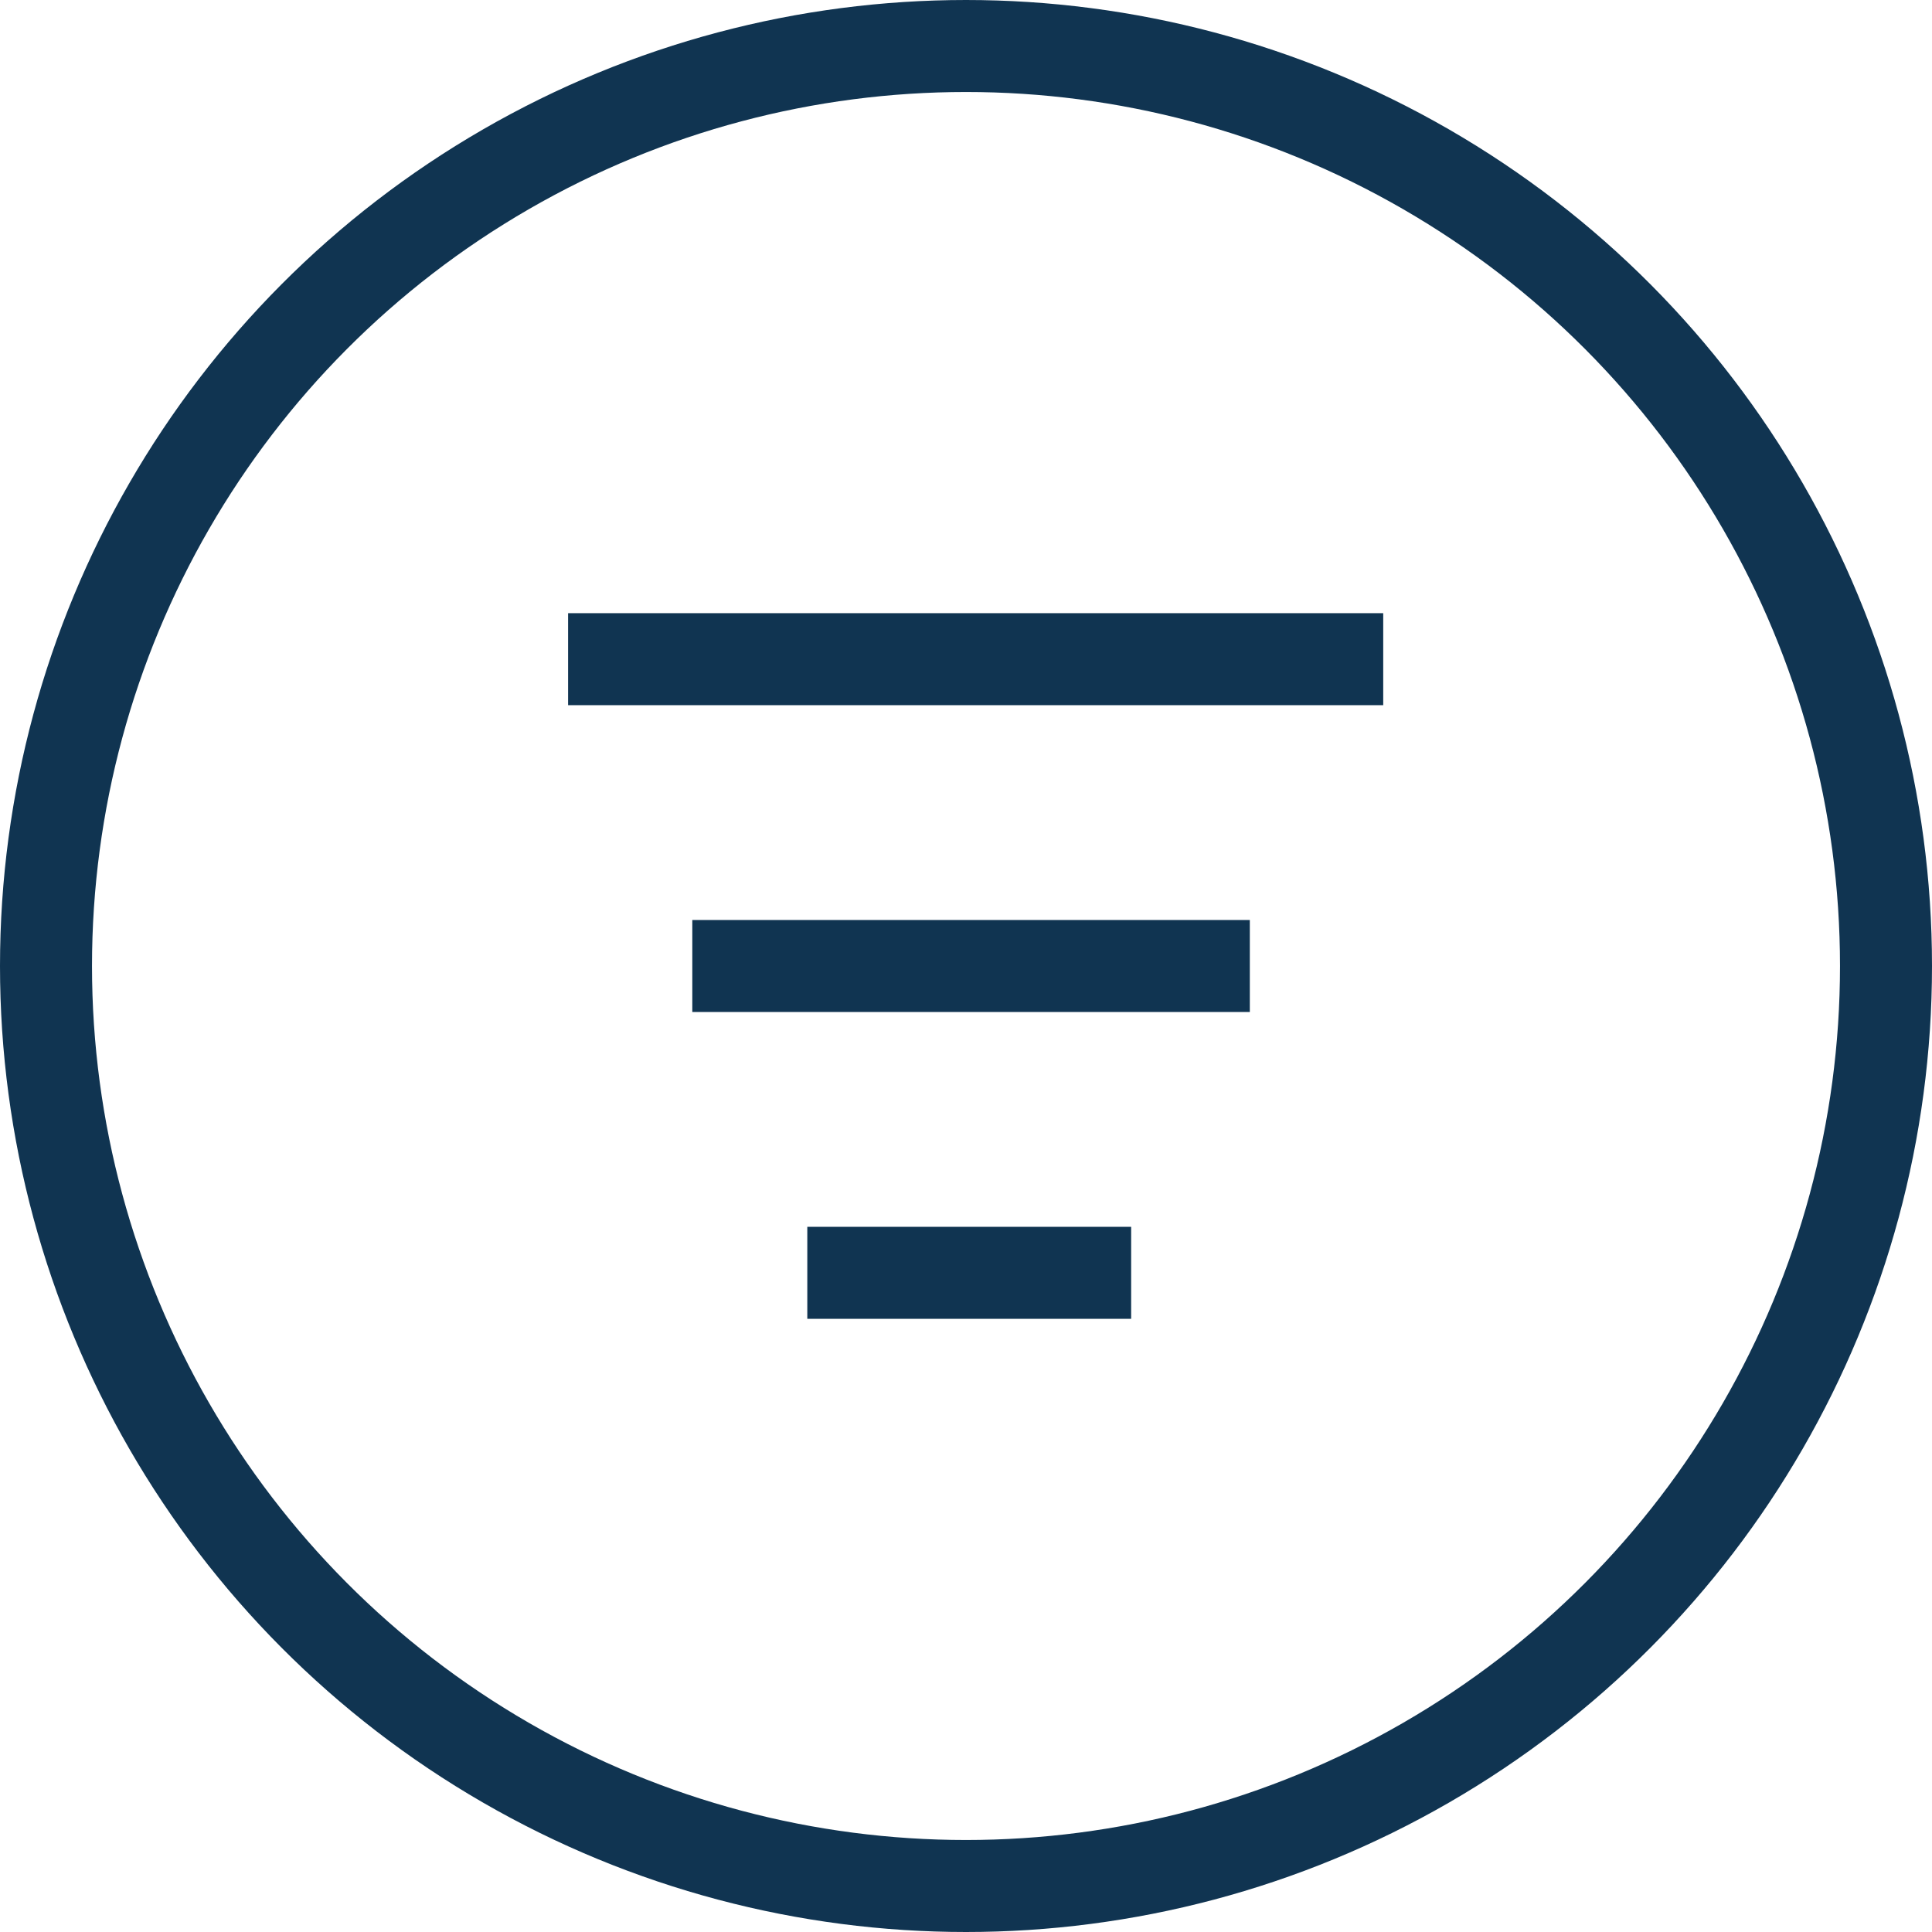
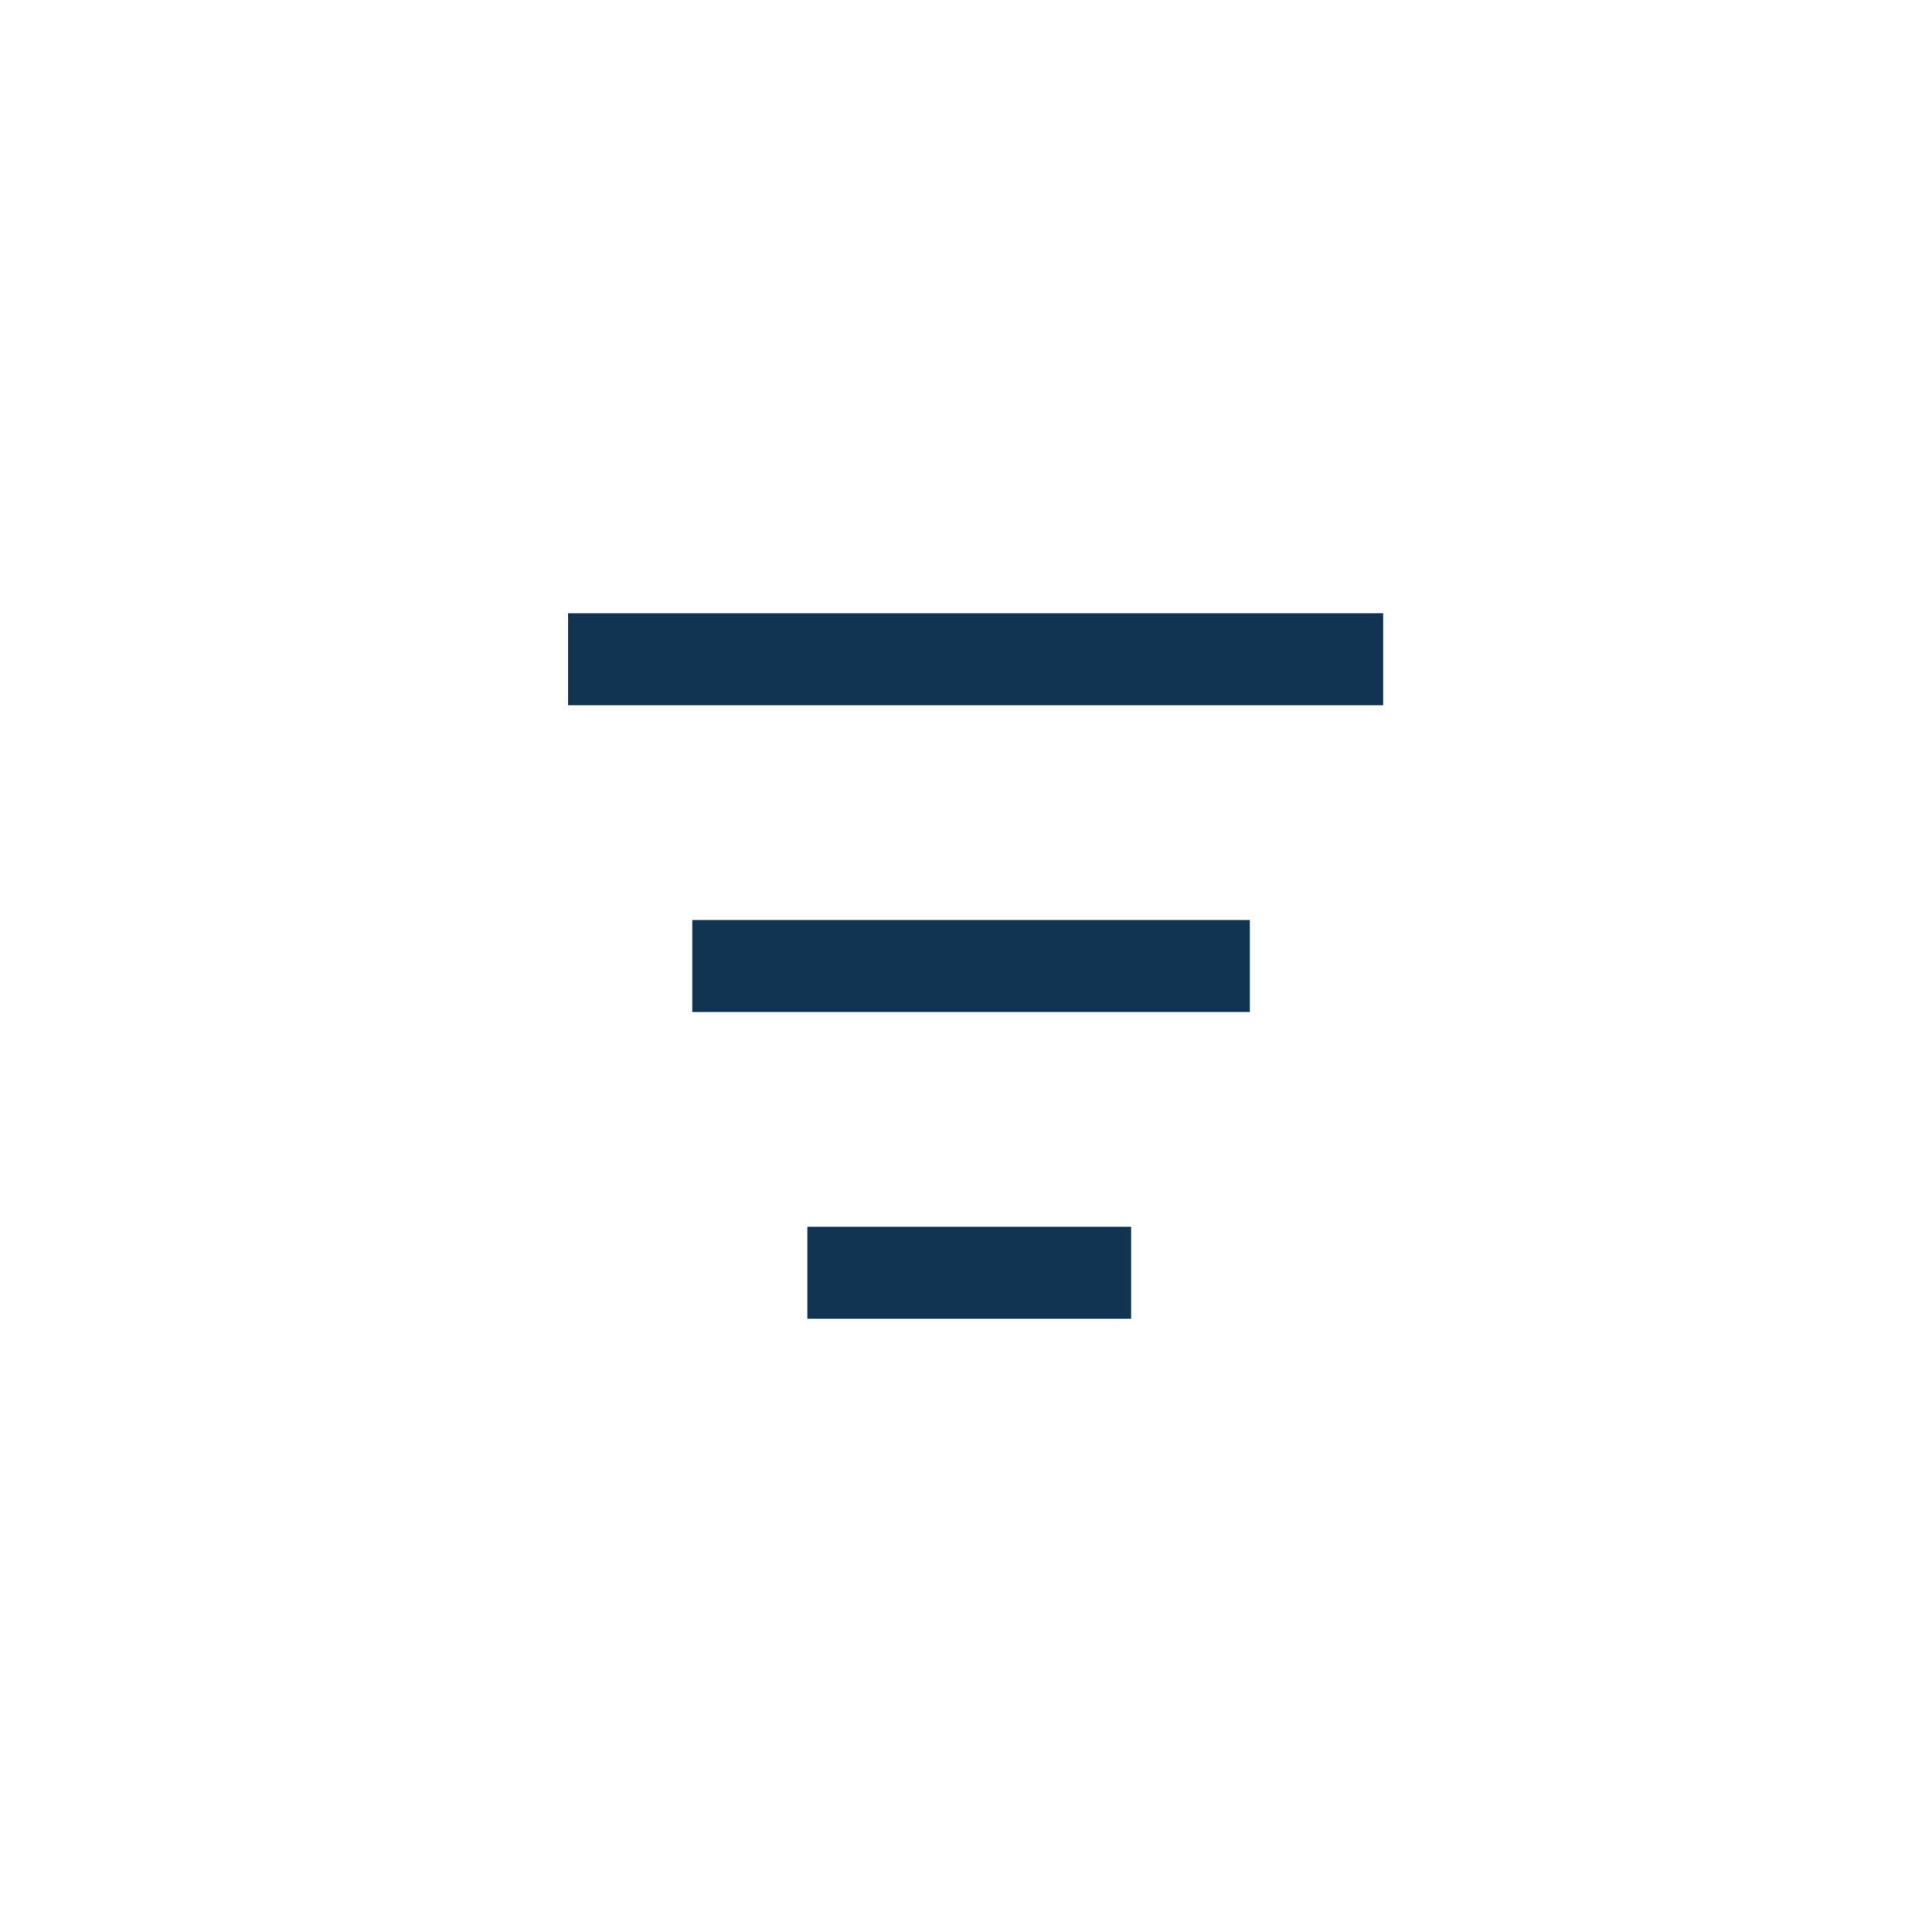
<svg xmlns="http://www.w3.org/2000/svg" id="Laag_1" data-name="Laag 1" viewBox="0 0 42 42">
  <defs>
    <style>
      .cls-1 {
        fill: none;
        stroke: #103451;
        stroke-miterlimit: 10;
        stroke-width: 2px;
      }
    </style>
  </defs>
  <title>filter-opener</title>
-   <circle class="cls-1" cx="21" cy="21" r="20" />
  <line class="cls-1" x1="12.35" y1="14.33" x2="30.07" y2="14.33" />
  <line class="cls-1" x1="15.05" y1="21" x2="27.17" y2="21" />
  <line class="cls-1" x1="17.55" y1="27.67" x2="24.59" y2="27.67" />
</svg>